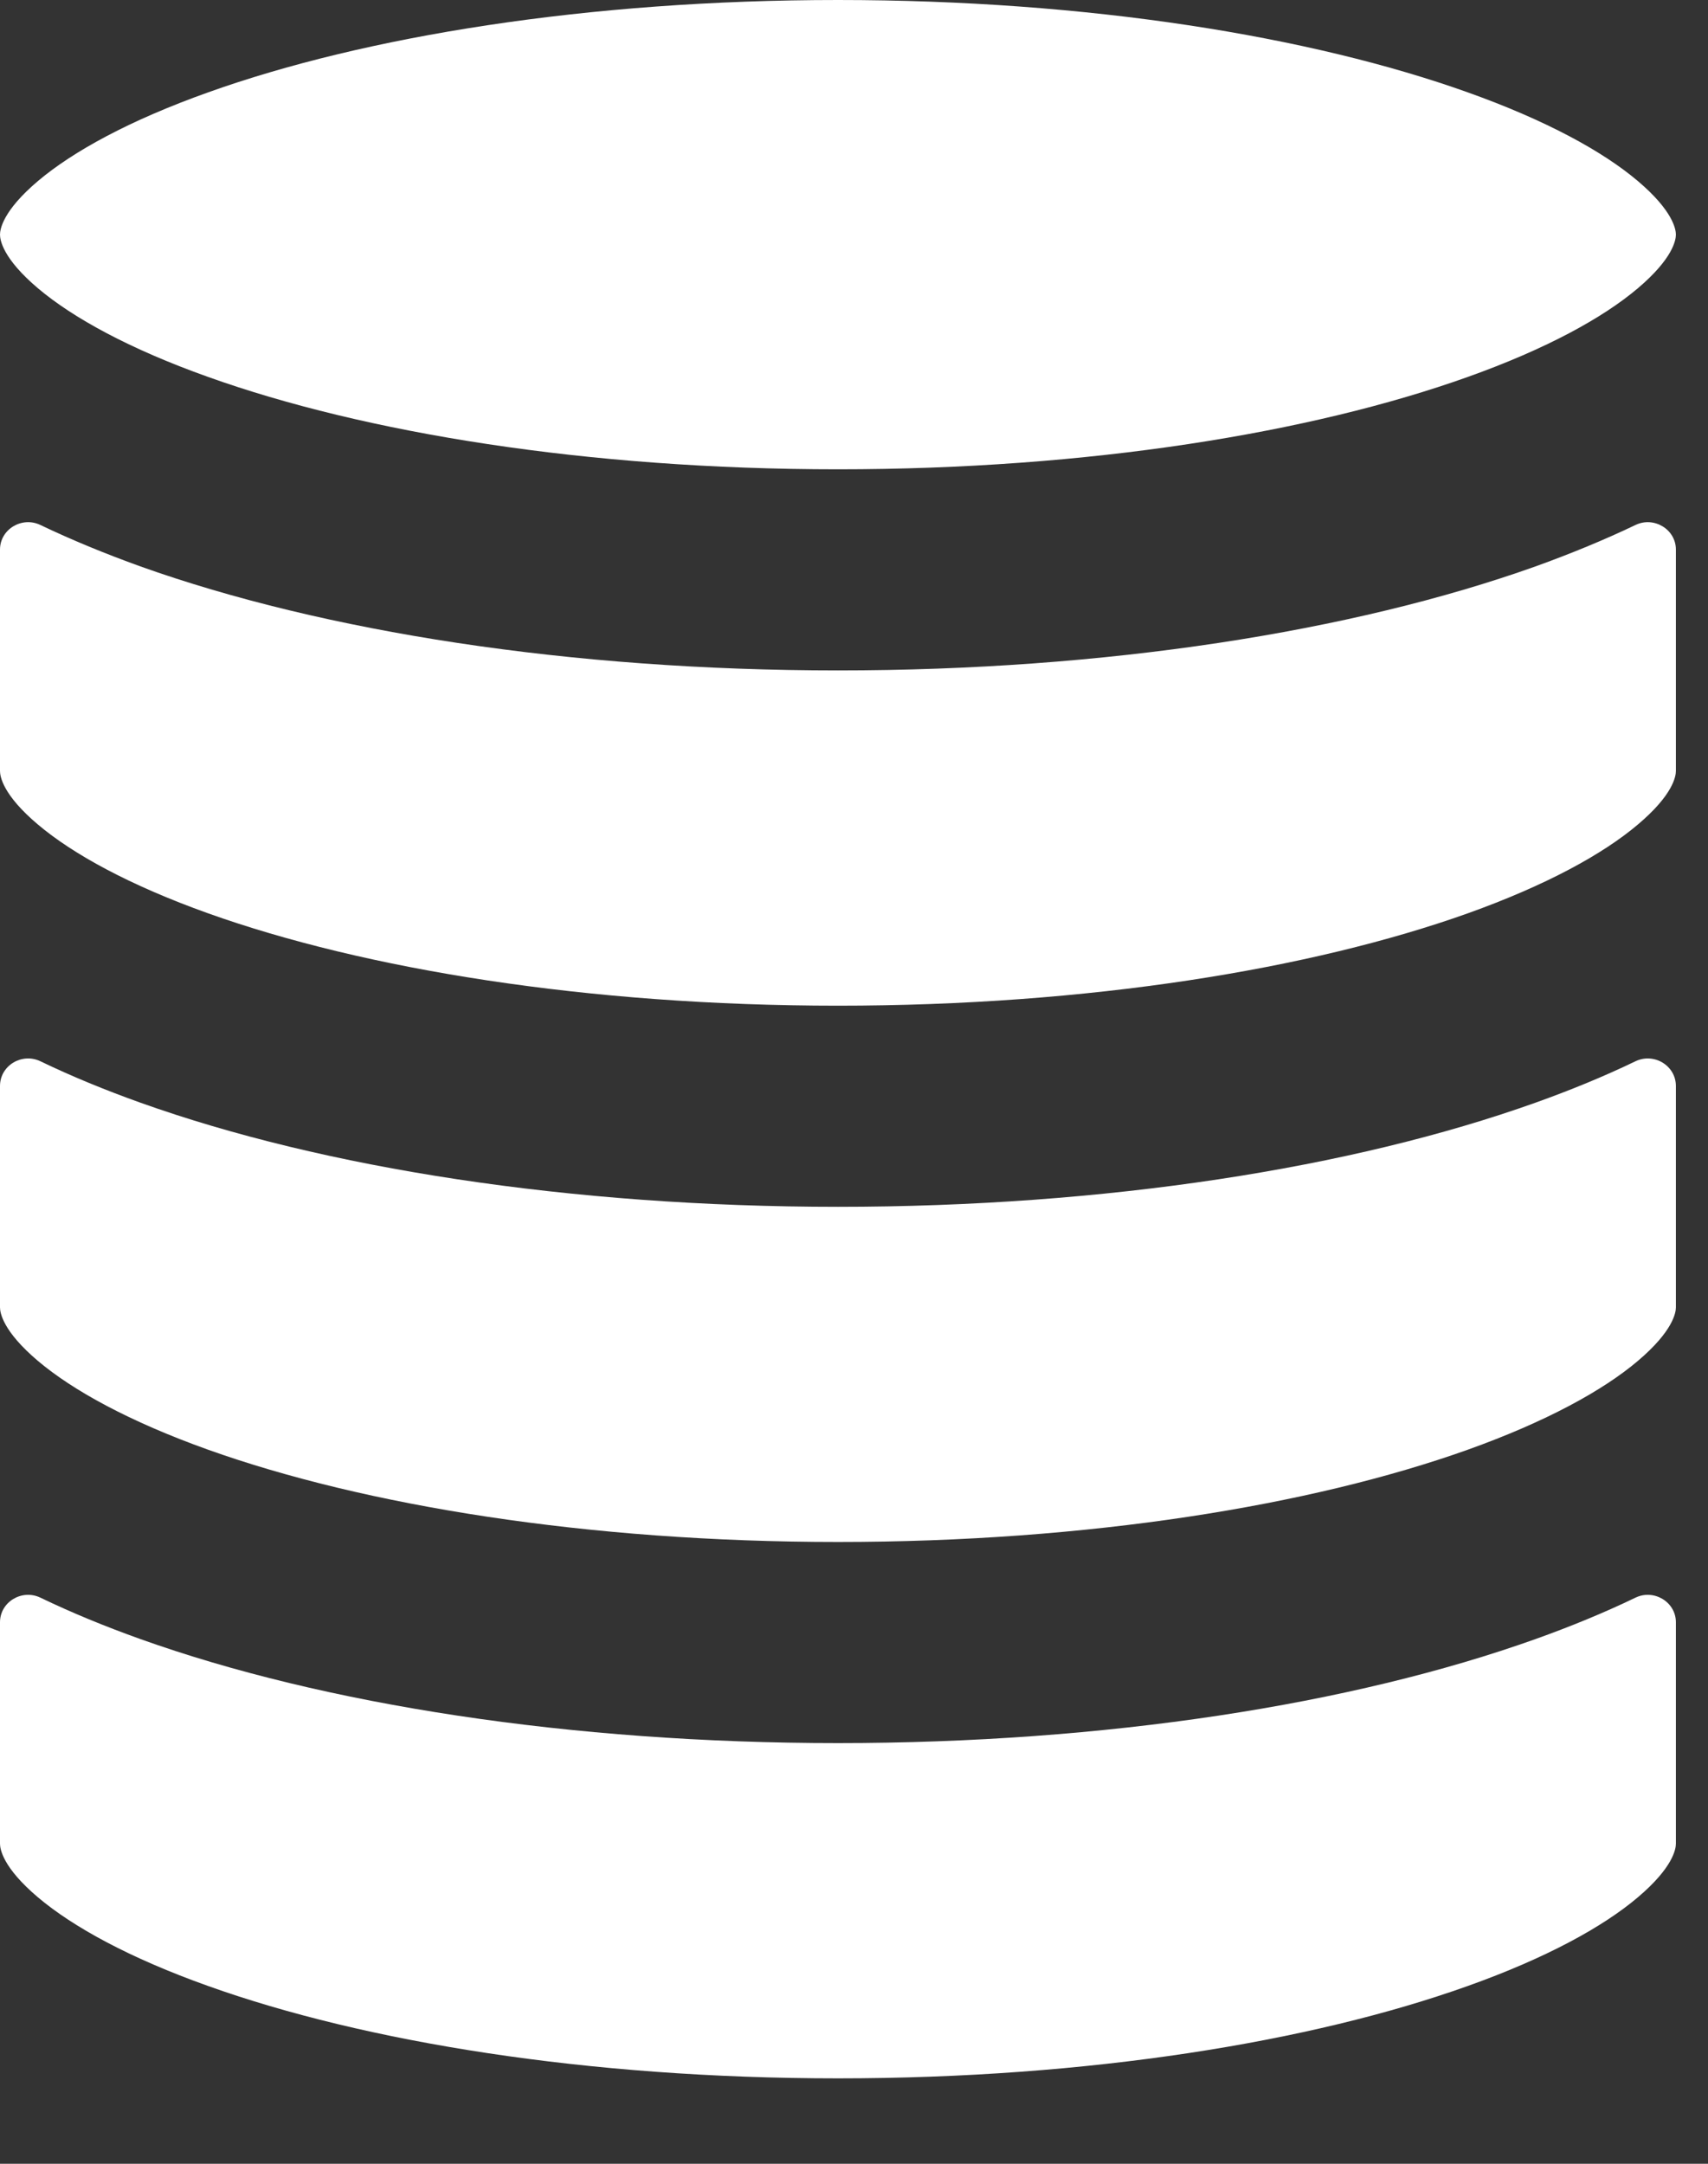
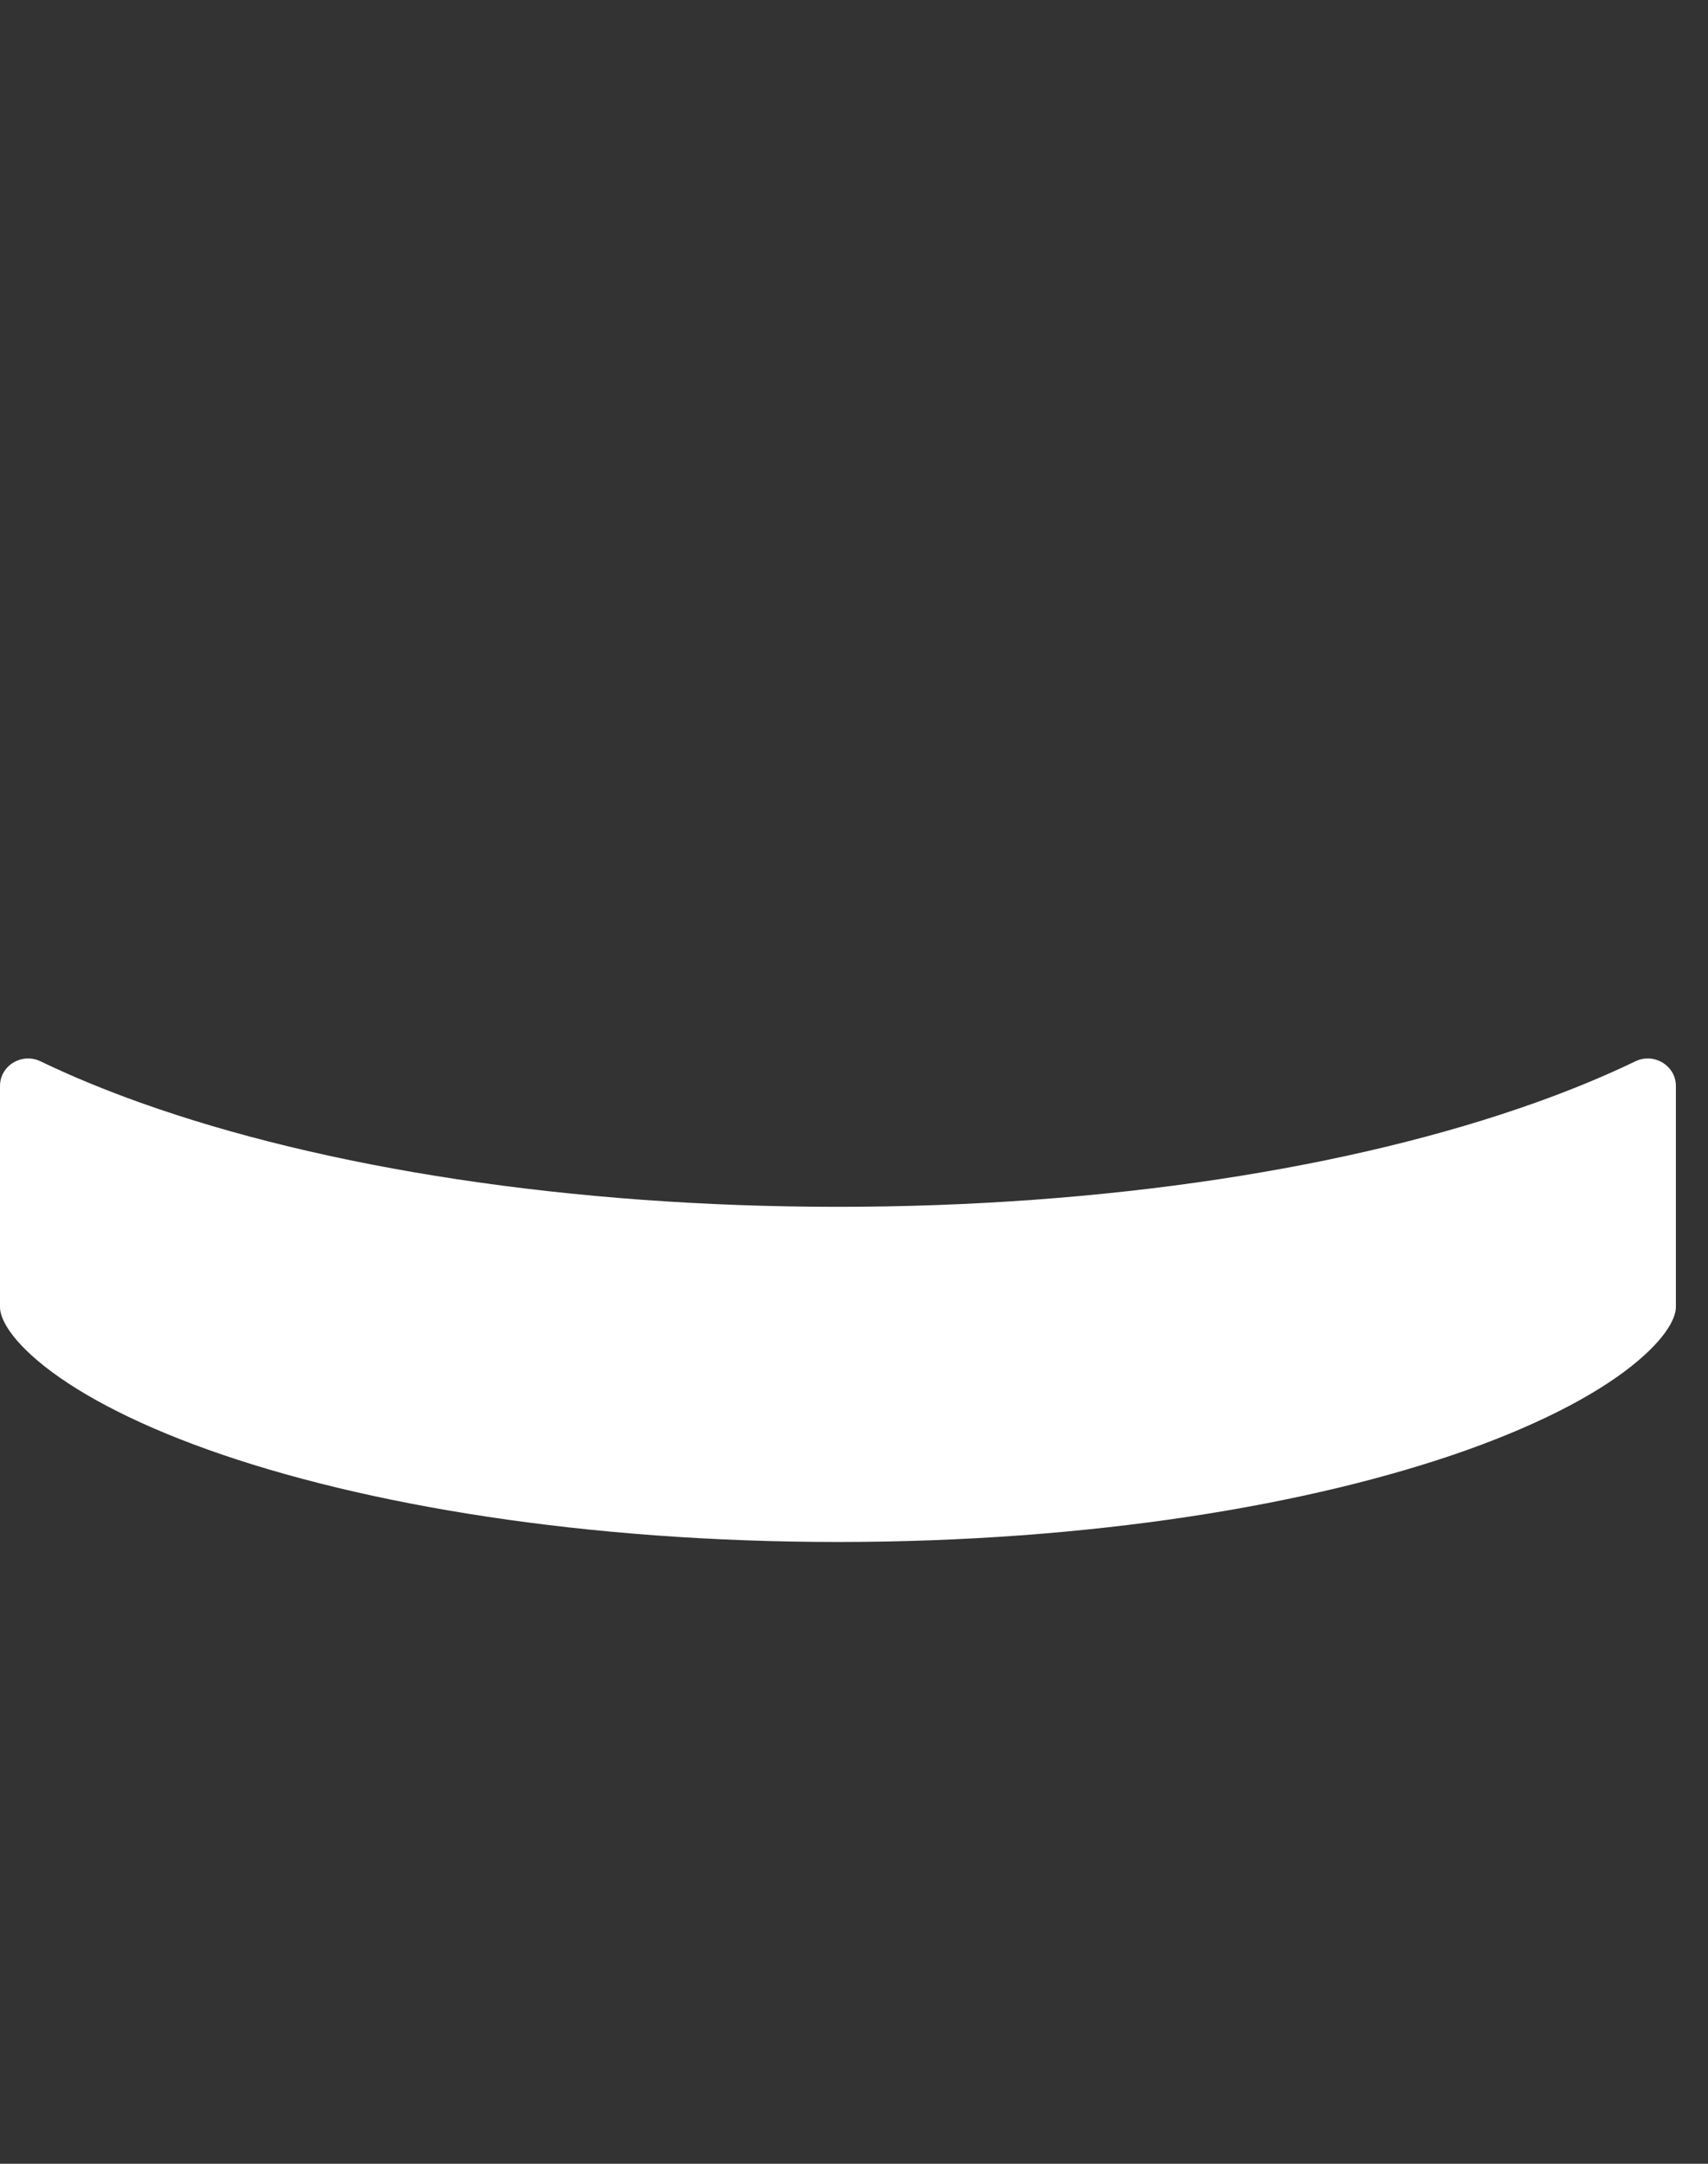
<svg xmlns="http://www.w3.org/2000/svg" width="15" height="19" viewBox="0 0 15 19" fill="none">
  <rect x="0" y="0" width="15" height="19" fill="#333333" stroke="none" />
-   <path d="M0 2.06C0 2.015 0.023 1.852 0.334 1.589C0.641 1.33 1.137 1.057 1.828 0.811C3.201 0.32 5.157 0 7.359 0C9.561 0 11.516 0.32 12.89 0.811C13.58 1.057 14.077 1.33 14.383 1.589C14.694 1.852 14.718 2.015 14.718 2.06C14.718 2.106 14.694 2.269 14.383 2.532C14.077 2.791 13.58 3.064 12.89 3.31C11.516 3.801 9.561 4.121 7.359 4.121C5.157 4.121 3.201 3.801 1.828 3.31C1.137 3.064 0.641 2.791 0.334 2.532C0.023 2.269 0 2.106 0 2.06Z" fill="white" />
-   <path d="M13.484 4.974C13.792 4.863 14.087 4.742 14.363 4.61C14.524 4.532 14.718 4.647 14.718 4.826V6.77C14.718 6.816 14.694 6.979 14.383 7.241C14.077 7.5 13.58 7.773 12.89 8.02C11.516 8.51 9.561 8.831 7.359 8.831C5.157 8.831 3.201 8.51 1.828 8.02C1.137 7.773 0.641 7.5 0.334 7.241C0.023 6.979 0 6.816 0 6.77V4.826C0 4.647 0.193 4.532 0.355 4.61C0.631 4.742 0.926 4.863 1.234 4.974C2.844 5.548 5.009 5.887 7.359 5.887C9.709 5.887 11.874 5.548 13.484 4.974Z" fill="white" />
  <path d="M13.484 9.683C13.792 9.573 14.087 9.452 14.363 9.319C14.524 9.241 14.718 9.356 14.718 9.536V11.48C14.718 11.525 14.694 11.688 14.383 11.951C14.077 12.21 13.58 12.483 12.89 12.73C11.516 13.22 9.561 13.54 7.359 13.54C5.157 13.54 3.201 13.22 1.828 12.73C1.137 12.483 0.641 12.21 0.334 11.951C0.023 11.688 0 11.525 0 11.48V9.536C0 9.356 0.193 9.241 0.355 9.319C0.631 9.452 0.926 9.573 1.234 9.683C2.844 10.258 5.009 10.597 7.359 10.597C9.709 10.597 11.874 10.258 13.484 9.683Z" fill="white" />
-   <path d="M13.484 14.393C13.792 14.283 14.087 14.162 14.363 14.029C14.524 13.951 14.718 14.066 14.718 14.245V16.189C14.718 16.235 14.694 16.398 14.383 16.661C14.077 16.92 13.58 17.193 12.89 17.439C11.516 17.93 9.561 18.25 7.359 18.25C5.157 18.25 3.201 17.93 1.828 17.439C1.137 17.193 0.641 16.92 0.334 16.661C0.023 16.398 0 16.235 0 16.189V14.245C0 14.066 0.193 13.951 0.355 14.029C0.631 14.162 0.926 14.283 1.234 14.393C2.844 14.968 5.009 15.306 7.359 15.306C9.709 15.306 11.874 14.968 13.484 14.393Z" fill="white" />
</svg>